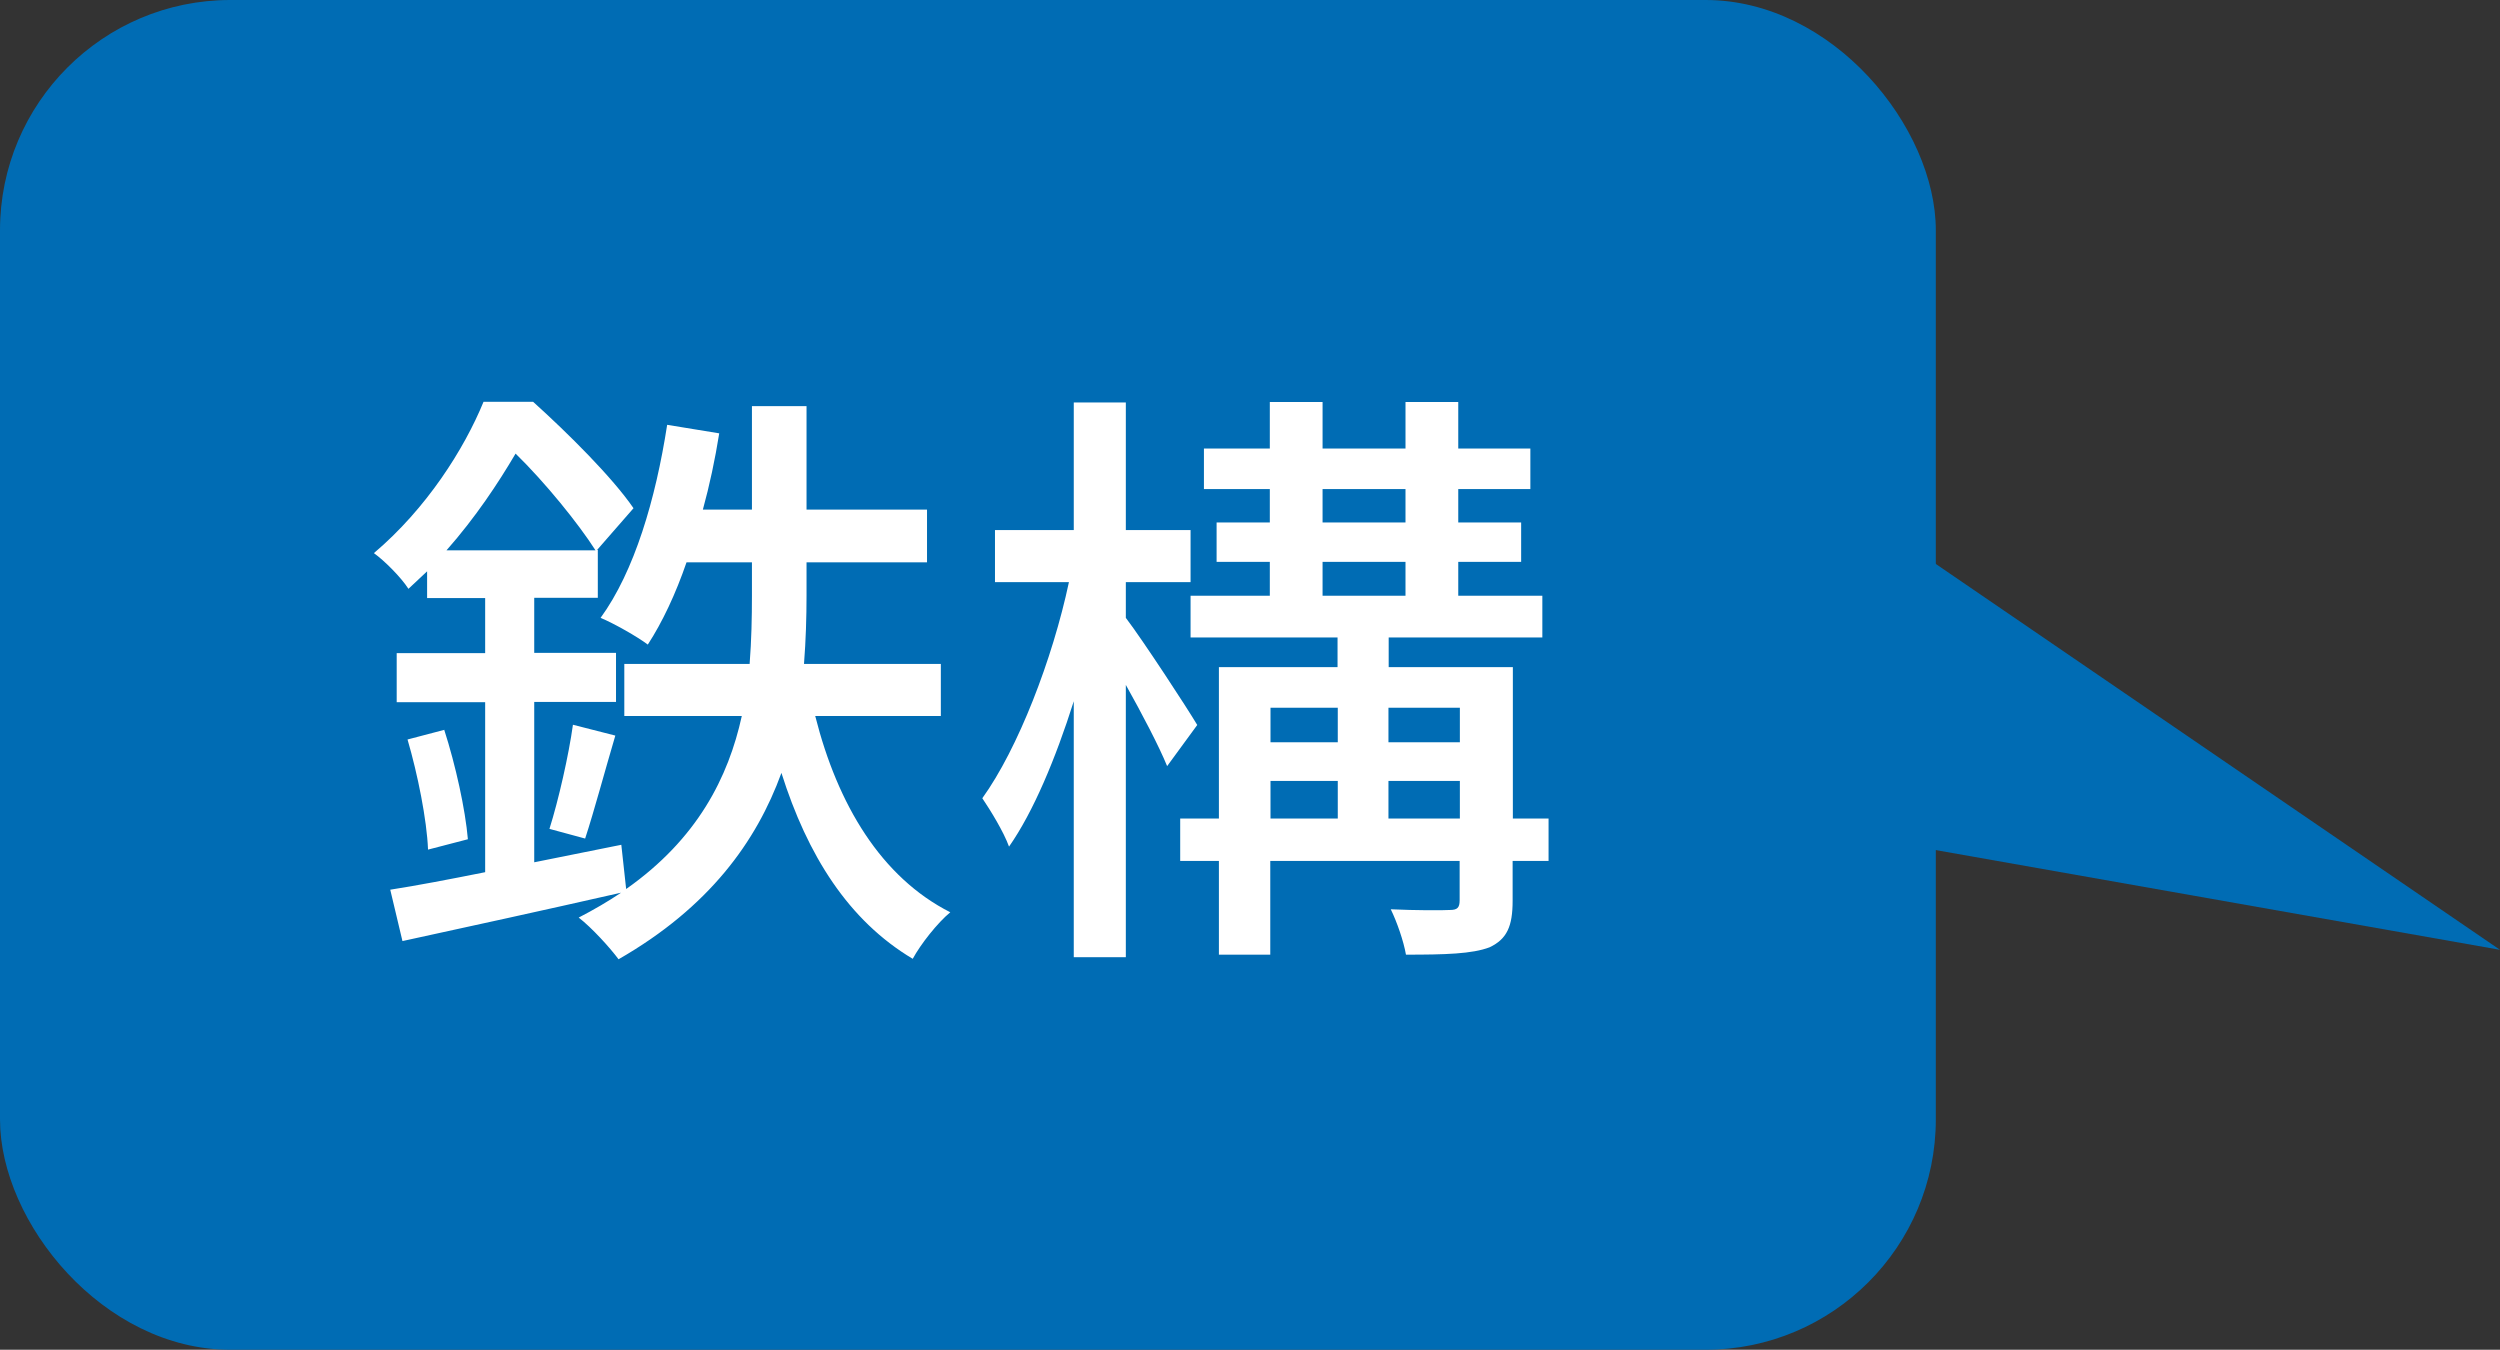
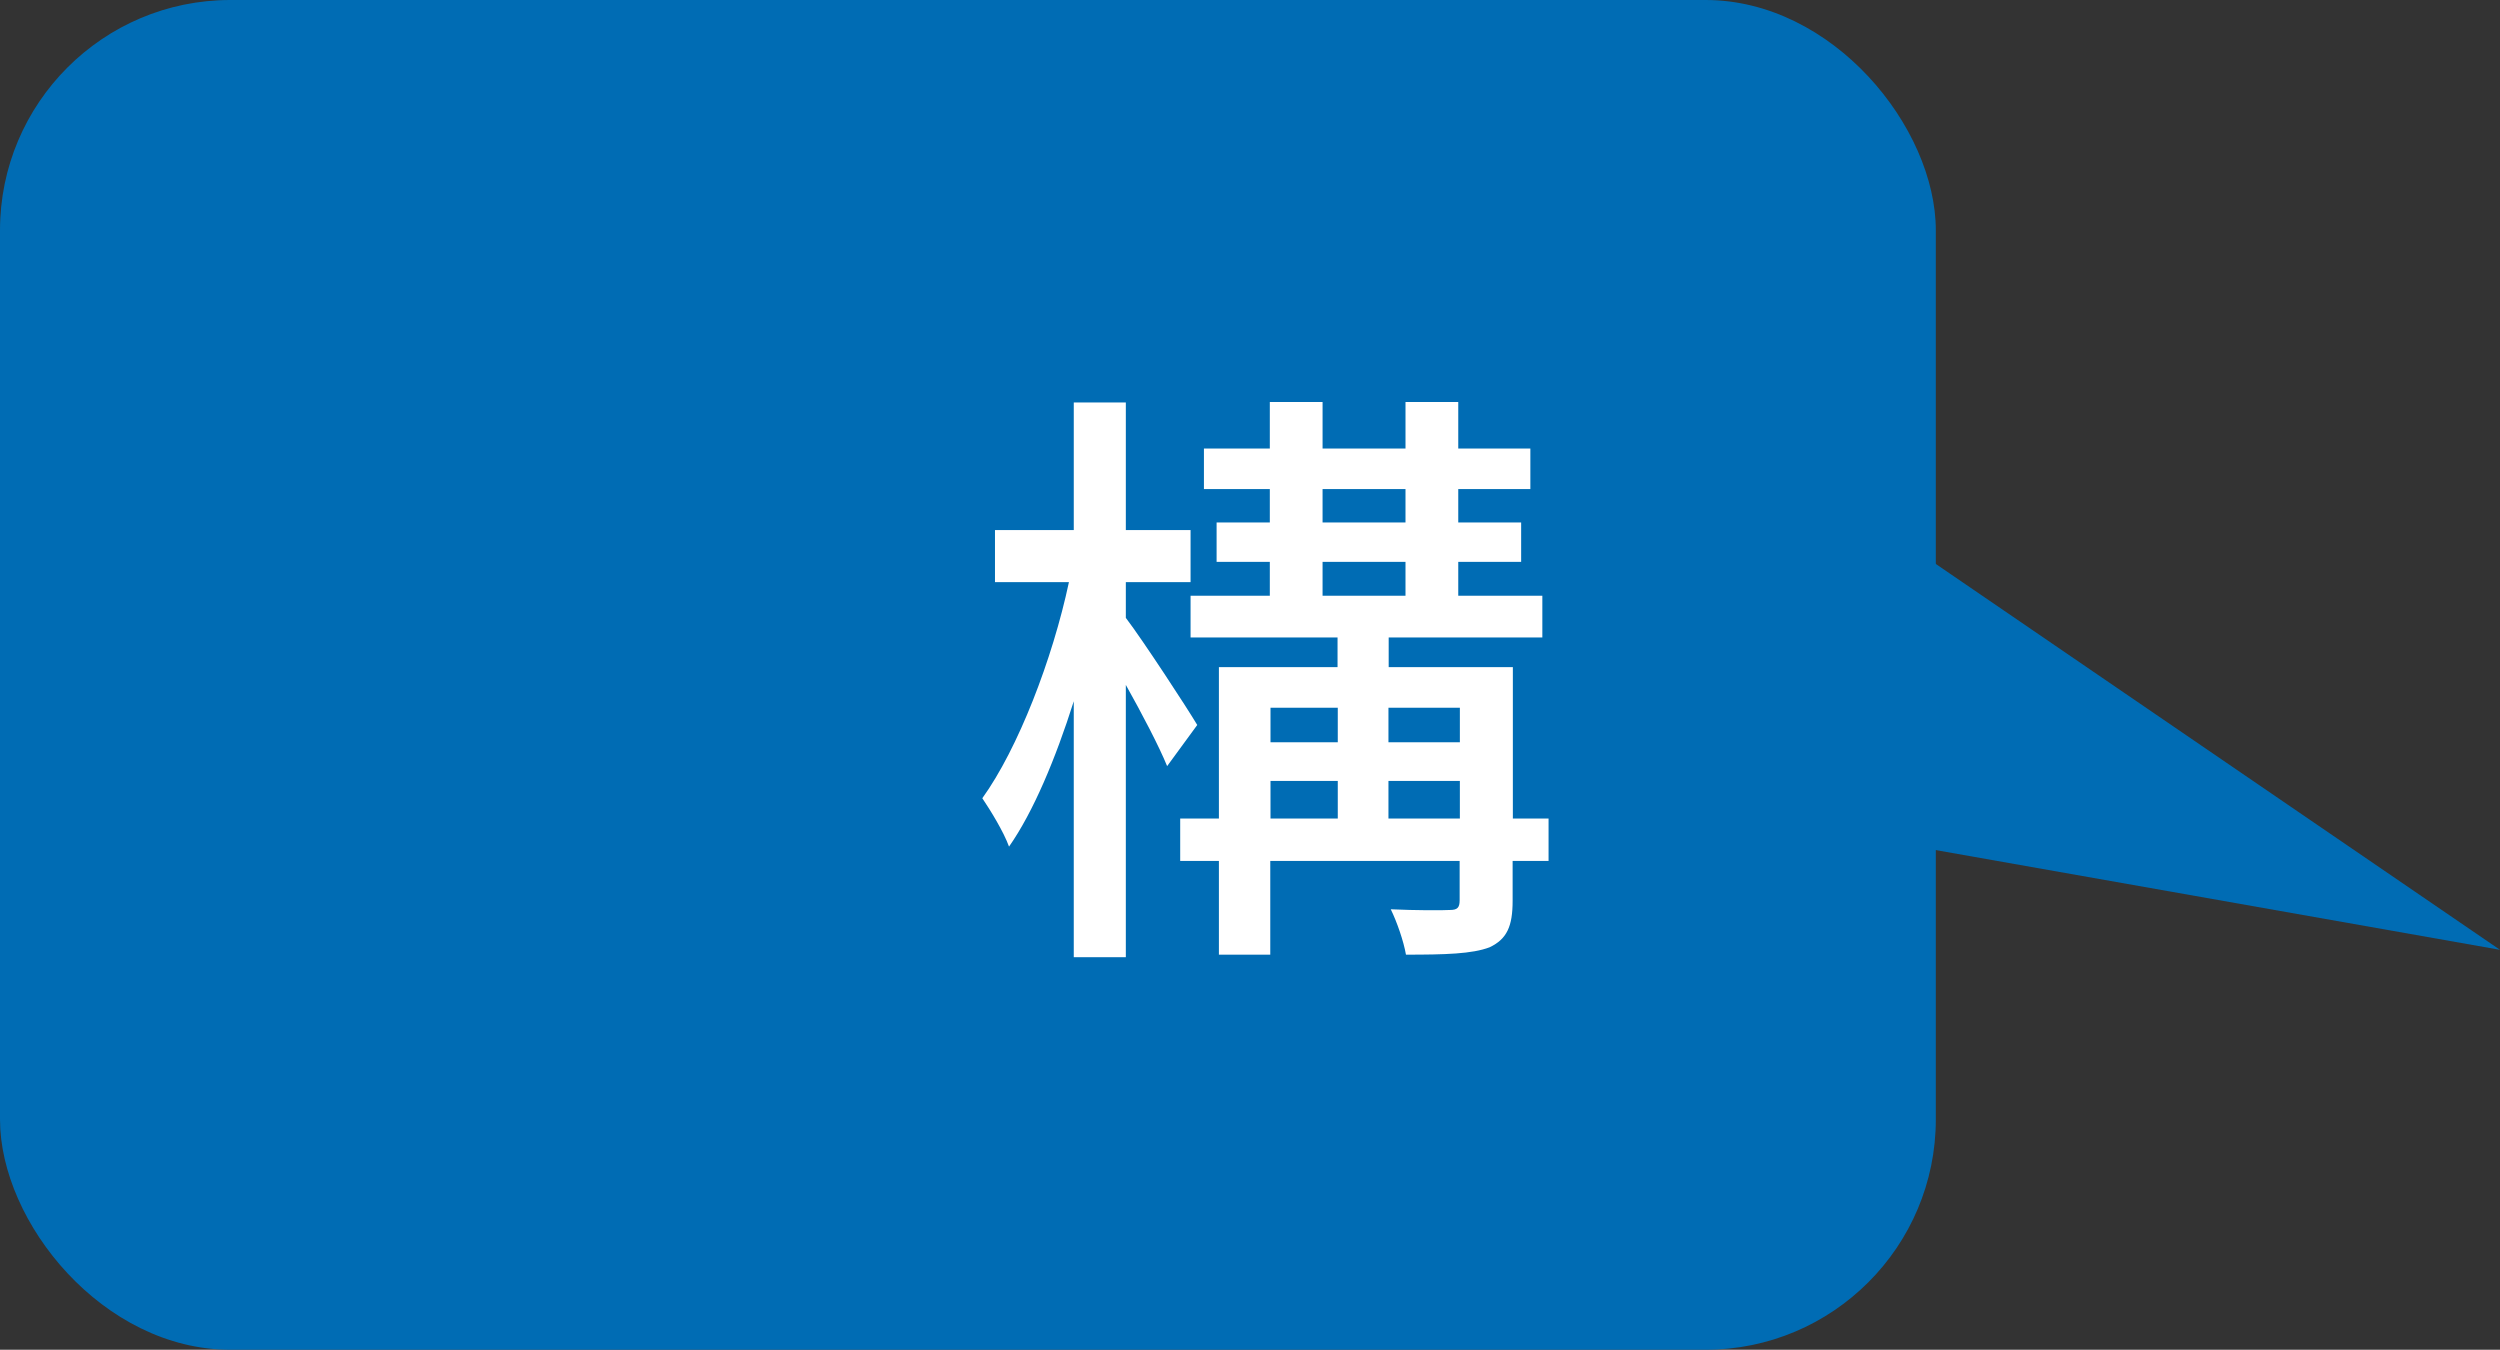
<svg xmlns="http://www.w3.org/2000/svg" id="a" width="108.52" height="58.59" viewBox="0 0 108.52 58.59">
  <rect x="0" y="0" width="108.52" height="58.59" fill="#333333" stroke="none" />
  <defs>
    <style>.b{fill:#006cb4;}.c{fill:#fff;}</style>
  </defs>
  <polygon class="b" points="72.88 34.93 108.52 41.23 76.25 19.16 72.88 34.93" />
  <g>
    <rect class="b" width="84.03" height="58.59" rx="10" ry="10" />
    <g>
-       <path class="c" d="M35.39,31.09c.97,3.84,2.86,6.99,5.86,8.51-.55,.45-1.29,1.39-1.63,2.02-2.79-1.66-4.57-4.49-5.7-8.07-1.08,2.97-3.13,5.83-7.07,8.09-.37-.5-1.16-1.37-1.73-1.81,.66-.34,1.29-.71,1.84-1.08-3.34,.76-6.83,1.52-9.49,2.1l-.53-2.23c1.16-.18,2.57-.45,4.12-.76v-7.38h-3.84v-2.13h3.84v-2.39h-2.52v-1.16c-.26,.24-.53,.5-.81,.76-.32-.5-1.05-1.23-1.5-1.55,2.29-1.94,3.92-4.52,4.76-6.57h2.15c1.52,1.37,3.44,3.28,4.36,4.62l-1.58,1.81h.03v2.08h-2.76v2.39h3.55v2.13h-3.55v6.96l3.78-.76,.21,1.92c3.1-2.18,4.44-4.86,5.02-7.51h-5.1v-2.26h5.44c.08-1.02,.1-2.02,.1-2.97v-1.44h-2.84c-.47,1.37-1.05,2.6-1.68,3.57-.45-.34-1.47-.92-2.05-1.16,1.47-2.02,2.39-5.15,2.89-8.38l2.26,.37c-.18,1.13-.42,2.26-.71,3.31h2.13v-4.49h2.37v4.49h5.23v2.29h-5.23v1.44c0,.95-.03,1.94-.11,2.97h5.94v2.26h-5.46Zm-16.11,.58c.5,1.55,.92,3.47,1.03,4.76l-1.73,.45c-.05-1.29-.45-3.28-.89-4.78l1.6-.42Zm6.57-7.78c-.74-1.16-2.18-2.94-3.47-4.2-.76,1.29-1.73,2.76-3,4.2h6.46Zm-2,12.09c.39-1.23,.84-3.21,1.02-4.52l1.84,.47c-.45,1.52-.92,3.28-1.31,4.47l-1.55-.42Z" />
      <path class="c" d="M50.66,33.25c-.34-.84-1.1-2.29-1.79-3.52v11.82h-2.26v-11.11c-.79,2.5-1.76,4.81-2.81,6.31-.24-.66-.81-1.58-1.16-2.1,1.55-2.15,3.05-6.04,3.76-9.38h-3.21v-2.26h3.42v-5.54h2.26v5.54h2.81v2.26h-2.81v1.55c.74,.97,2.68,3.94,3.1,4.65l-1.31,1.79Zm16.55,4.12h-1.55v1.73c0,1.1-.24,1.66-1,2.02-.76,.29-1.94,.32-3.63,.32-.1-.58-.39-1.42-.66-1.97,1.1,.05,2.23,.05,2.57,.03,.32,0,.42-.1,.42-.42v-1.71h-8.22v4.07h-2.23v-4.07h-1.68v-1.84h1.68v-6.57h5.15v-1.29h-6.38v-1.81h3.44v-1.47h-2.31v-1.71h2.31v-1.45h-2.86v-1.76h2.86v-2.02h2.29v2.02h3.6v-2.02h2.29v2.02h3.13v1.76h-3.13v1.45h2.73v1.71h-2.73v1.47h3.65v1.81h-6.67v1.29h5.39v6.57h1.55v1.84Zm-12.06-6.65v1.5h2.92v-1.5h-2.92Zm0,4.81h2.92v-1.63h-2.92v1.63Zm2.26-12.85h3.6v-1.45h-3.6v1.45Zm0,3.18h3.6v-1.47h-3.6v1.47Zm2.86,4.86v1.5h3.1v-1.5h-3.1Zm3.1,4.81v-1.63h-3.1v1.63h3.1Z" />
    </g>
  </g>
</svg>